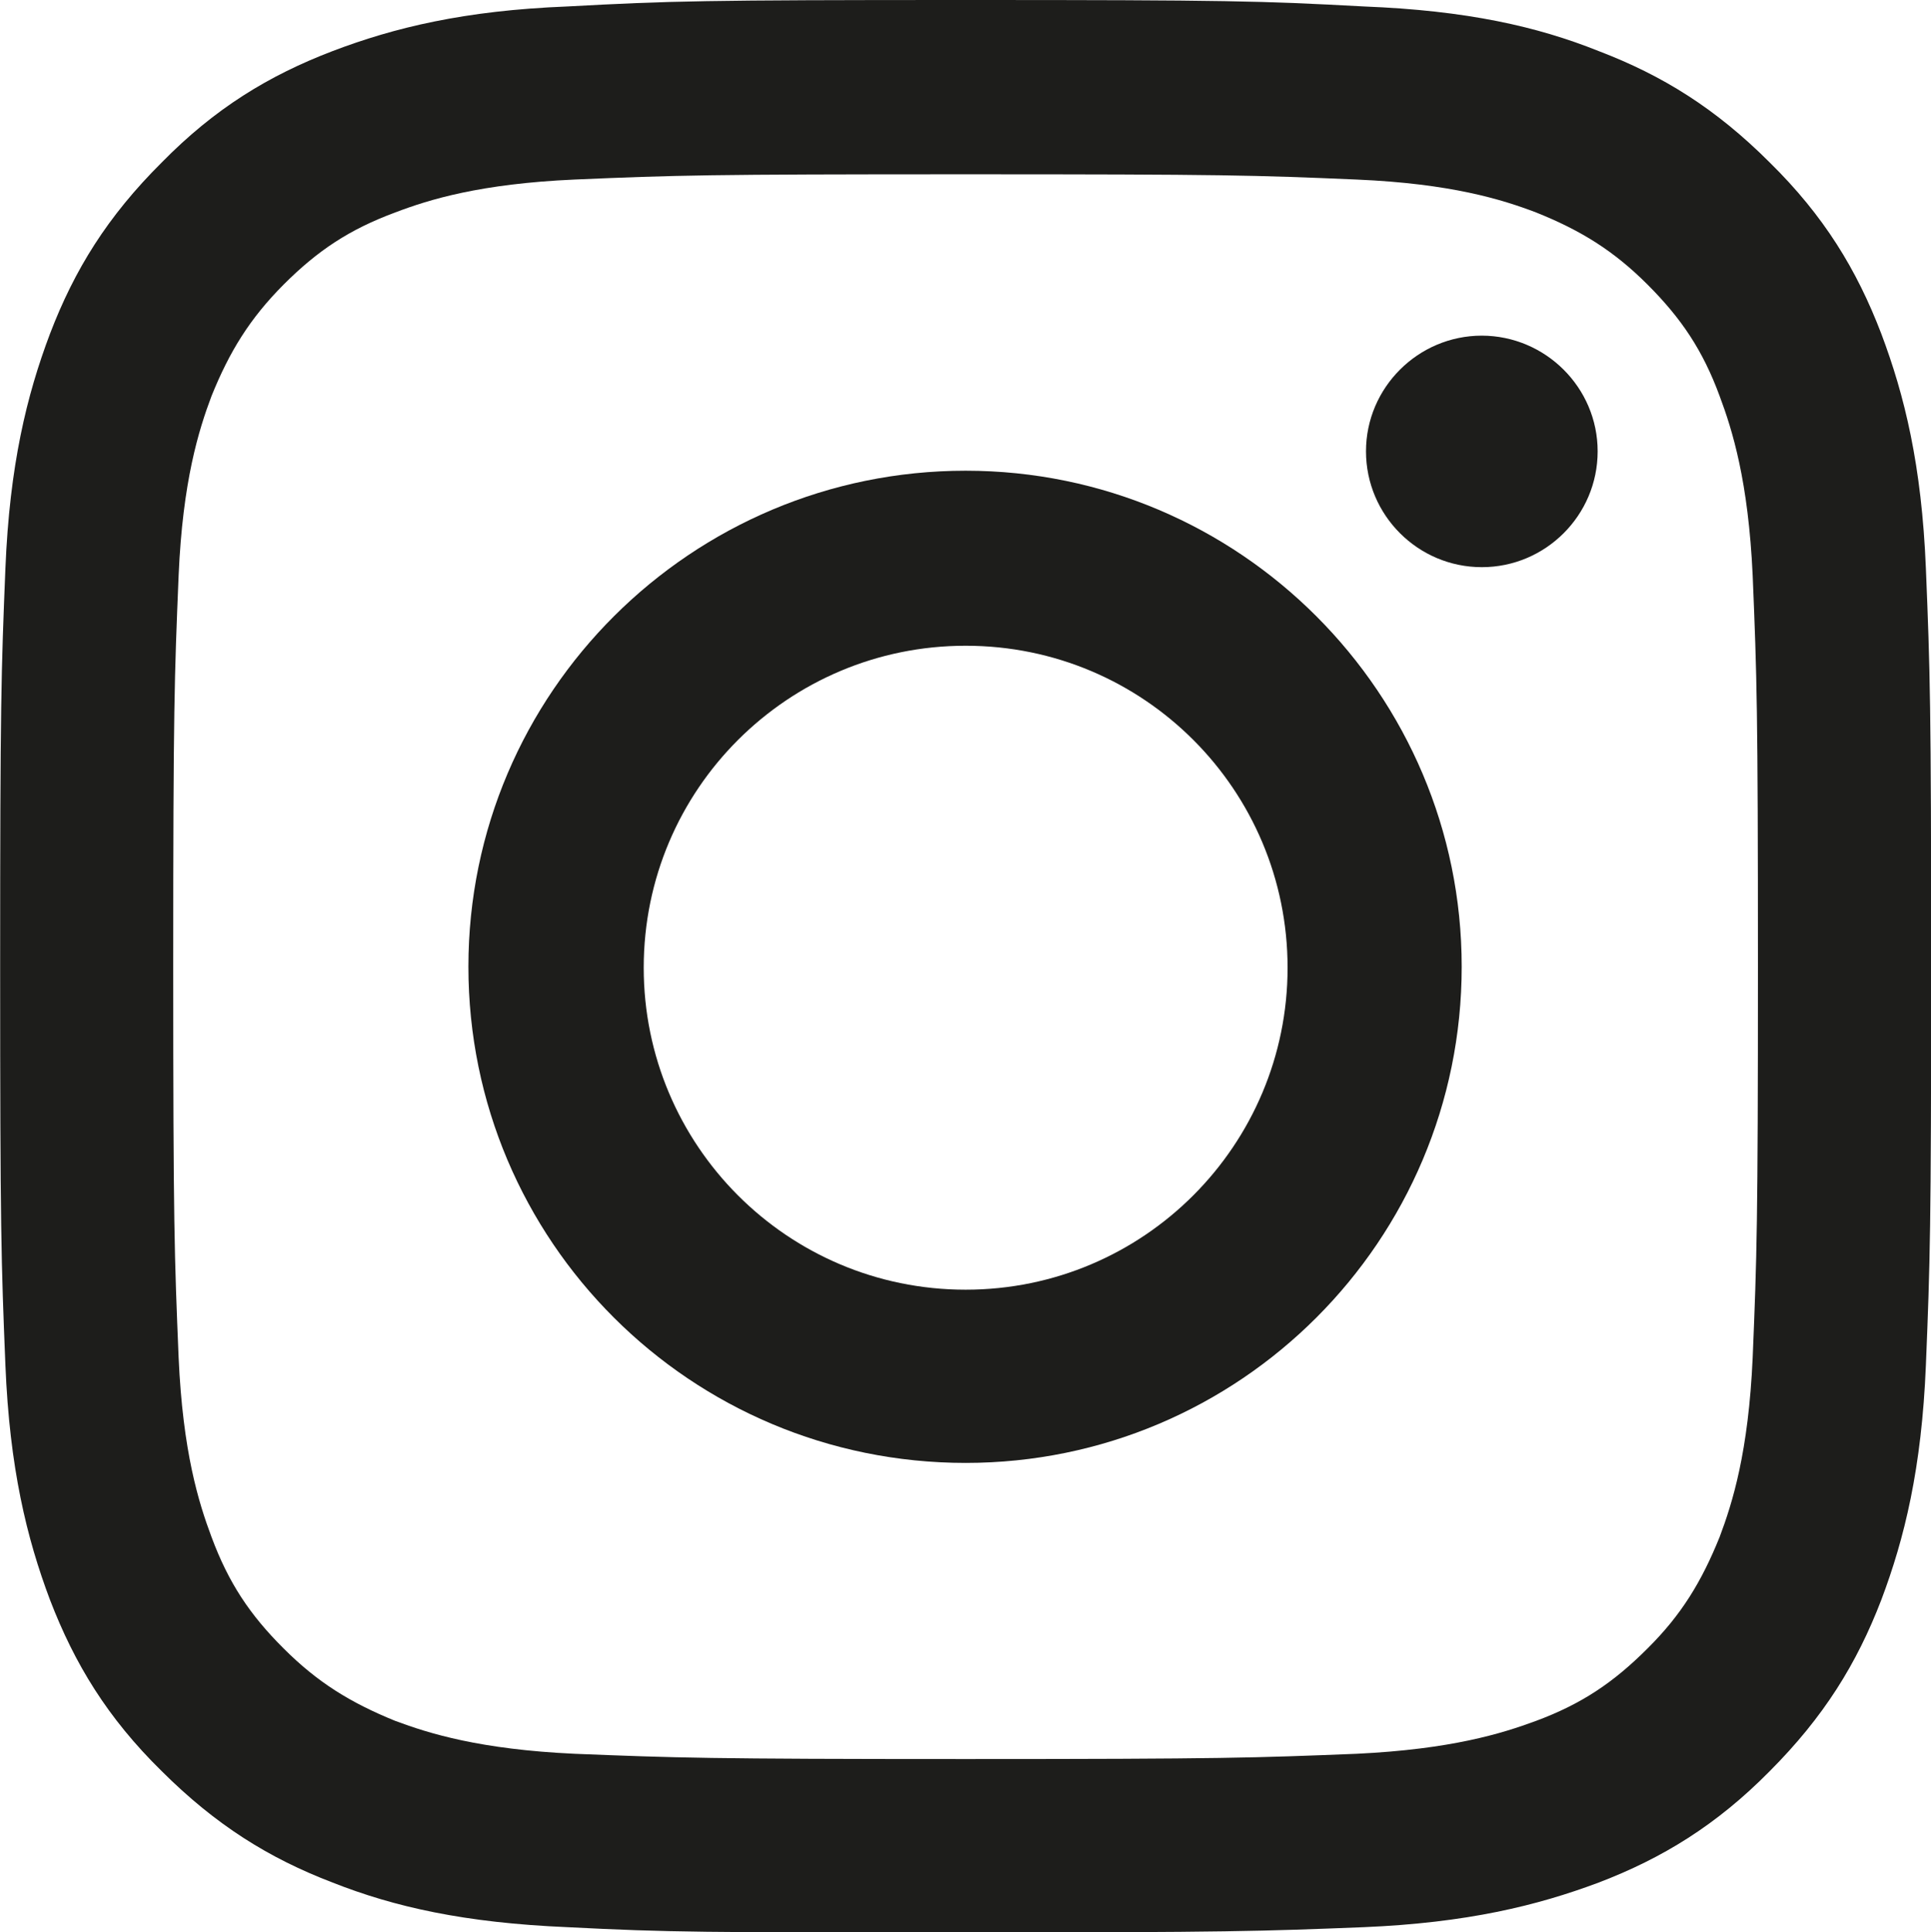
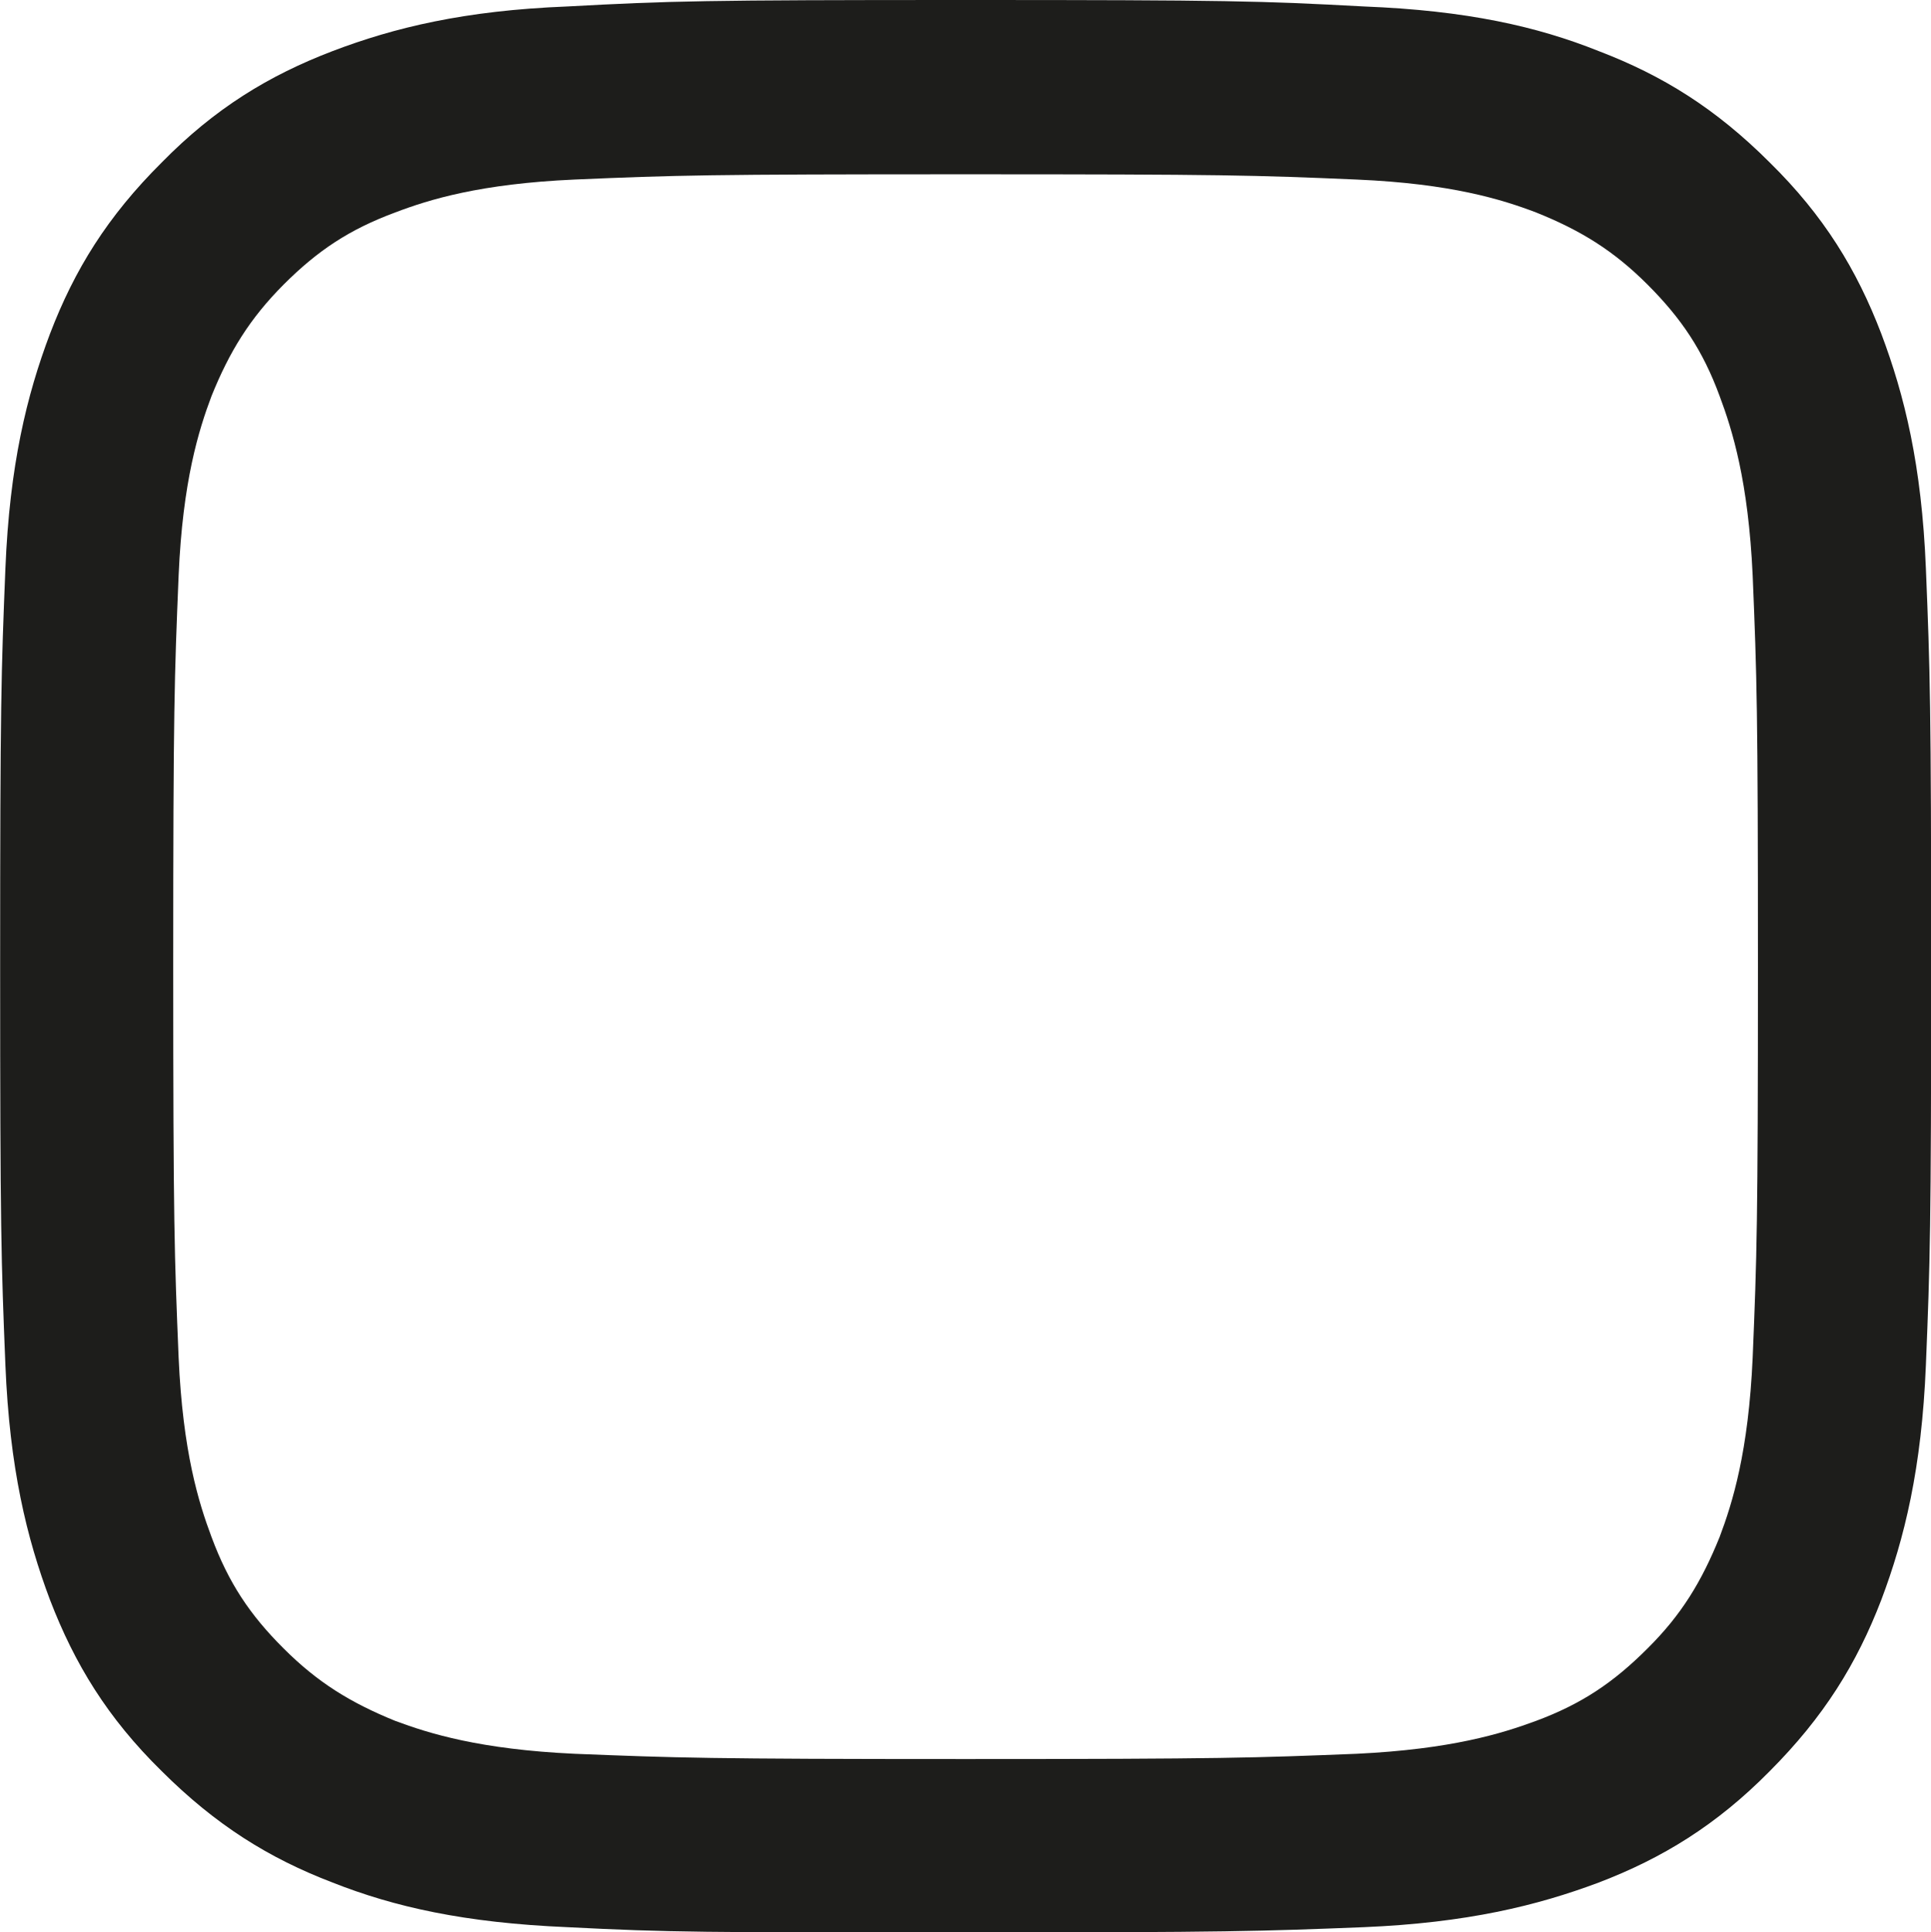
<svg xmlns="http://www.w3.org/2000/svg" version="1.1" id="Ebene_1" x="0px" y="0px" width="12.854px" height="12.861px" viewBox="337.501 441.302 12.854 12.861" enable-background="new 337.501 441.302 12.854 12.861" xml:space="preserve">
  <path fill="#1D1D1B" d="M343.929,442.462c1.718,0,1.923,0.006,2.602,0.035c0.63,0.027,0.969,0.133,1.195,0.219  c0.297,0.119,0.516,0.254,0.742,0.48s0.368,0.438,0.48,0.742c0.085,0.227,0.191,0.566,0.22,1.195  c0.028,0.678,0.035,0.883,0.035,2.602s-0.007,1.924-0.035,2.602c-0.028,0.631-0.135,0.969-0.22,1.195  c-0.12,0.297-0.254,0.518-0.48,0.742c-0.227,0.227-0.438,0.369-0.742,0.482c-0.227,0.084-0.565,0.189-1.195,0.219  c-0.679,0.027-0.884,0.035-2.602,0.035c-1.719,0-1.924-0.008-2.603-0.035c-0.629-0.029-0.969-0.135-1.194-0.219  c-0.298-0.121-0.517-0.256-0.743-0.482c-0.226-0.225-0.367-0.438-0.48-0.742c-0.085-0.227-0.191-0.564-0.219-1.195  c-0.028-0.678-0.036-0.883-0.036-2.602s0.008-1.924,0.036-2.602c0.027-0.629,0.134-0.969,0.219-1.195  c0.12-0.297,0.255-0.516,0.48-0.742c0.227-0.227,0.438-0.367,0.743-0.48c0.226-0.086,0.565-0.191,1.194-0.219  C342.005,442.468,342.21,442.462,343.929,442.462 M343.929,441.302c-1.747,0-1.966,0.006-2.651,0.043  c-0.687,0.027-1.153,0.141-1.563,0.297c-0.424,0.162-0.784,0.381-1.138,0.742c-0.361,0.359-0.58,0.713-0.743,1.139  c-0.155,0.41-0.269,0.875-0.297,1.563c-0.028,0.686-0.035,0.904-0.035,2.65s0.007,1.967,0.035,2.652s0.142,1.152,0.297,1.563  c0.163,0.424,0.382,0.785,0.743,1.139c0.36,0.359,0.714,0.58,1.138,0.742c0.41,0.162,0.877,0.268,1.563,0.297  c0.686,0.035,0.904,0.035,2.651,0.035c1.746,0,1.966-0.008,2.651-0.035c0.686-0.029,1.152-0.143,1.563-0.297  c0.424-0.162,0.785-0.383,1.139-0.742c0.36-0.361,0.579-0.715,0.742-1.139c0.155-0.41,0.269-0.877,0.297-1.563  s0.035-0.906,0.035-2.652s-0.007-1.965-0.035-2.65c-0.028-0.688-0.142-1.152-0.297-1.563c-0.163-0.426-0.382-0.785-0.742-1.139  c-0.361-0.361-0.715-0.58-1.139-0.742c-0.41-0.164-0.877-0.27-1.563-0.297C345.895,441.308,345.675,441.302,343.929,441.302" />
-   <path fill="#1D1D1B" d="M343.929,444.435c-1.824,0-3.31,1.477-3.31,3.301s1.478,3.303,3.31,3.303c1.824,0,3.302-1.479,3.302-3.303  C347.231,445.919,345.753,444.435,343.929,444.435 M343.929,449.886c-1.188,0-2.143-0.963-2.143-2.143  c0-1.188,0.962-2.143,2.143-2.143c1.188,0,2.143,0.961,2.143,2.143C346.072,448.923,345.116,449.886,343.929,449.886" />
-   <path fill="#1D1D1B" d="M348.136,444.306c0,0.426-0.347,0.771-0.771,0.771c-0.425,0-0.771-0.346-0.771-0.771  c0-0.424,0.347-0.77,0.771-0.77C347.789,443.537,348.136,443.882,348.136,444.306" />
</svg>